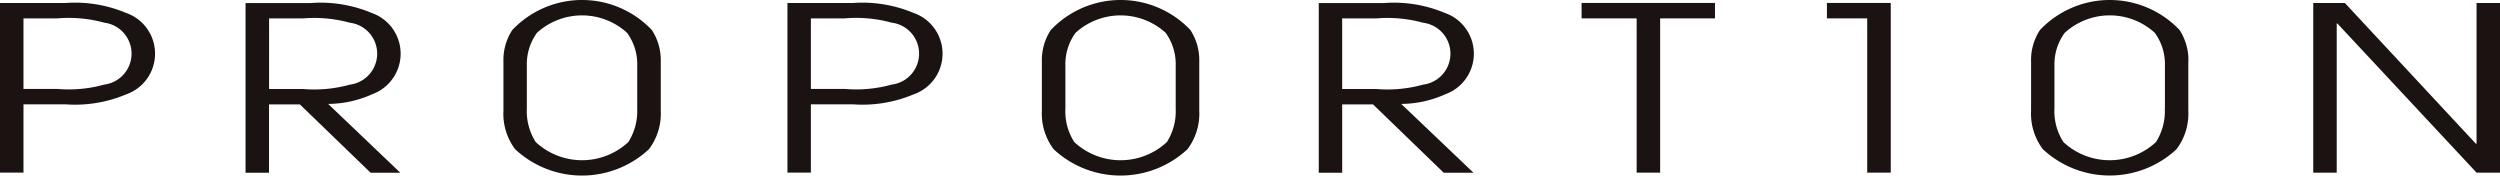
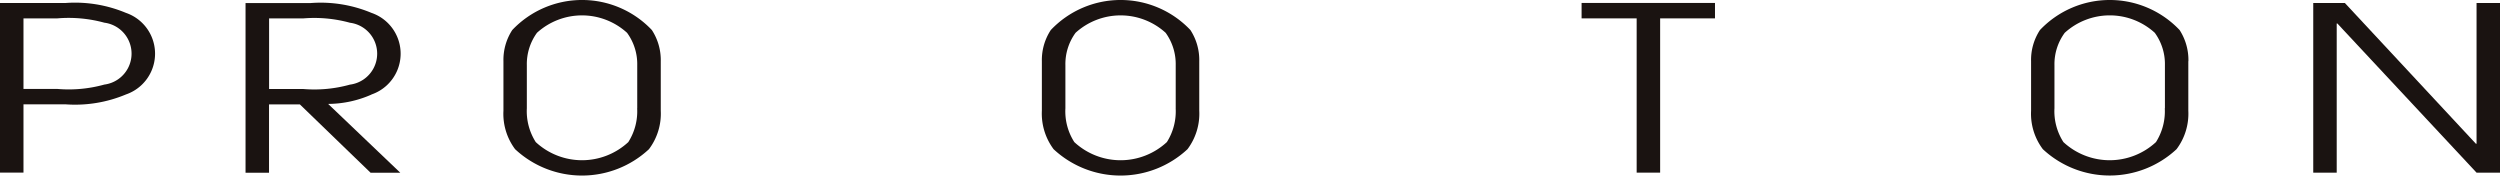
<svg xmlns="http://www.w3.org/2000/svg" id="グループ_12481" data-name="グループ 12481" width="145.861" height="10.245" viewBox="0 0 145.861 10.245">
  <path id="パス_10148" data-name="パス 10148" d="M226.186,732.255a3.341,3.341,0,0,1-.517,1.975,3.974,3.974,0,0,1-5.4,0,3.357,3.357,0,0,1-.52-1.975v-2.516a3.1,3.1,0,0,1,.591-1.885,3.906,3.906,0,0,1,5.256,0,3.089,3.089,0,0,1,.594,1.885v2.516h0m1.373-2.744a3.2,3.2,0,0,0-.52-1.819,5.607,5.607,0,0,0-8.144,0,3.183,3.183,0,0,0-.515,1.819V732.4a3.443,3.443,0,0,0,.68,2.244,5.726,5.726,0,0,0,7.81,0,3.445,3.445,0,0,0,.689-2.244v-2.891Z" transform="translate(-189.011 -725.94)" fill="#1a1311" />
-   <path id="パス_10149" data-name="パス 10149" d="M241.821,727.07H243.8a7.842,7.842,0,0,1,2.736.252,1.819,1.819,0,0,1,0,3.61,7.731,7.731,0,0,1-2.736.255h-1.984V727.07h0m-1.367,9h1.367v-3.986h2.444a7.681,7.681,0,0,0,3.537-.575,2.515,2.515,0,0,0,0-4.76,7.682,7.682,0,0,0-3.537-.575h-3.811v9.9Z" transform="translate(-194.506 -725.998)" fill="#1a1311" />
  <path id="パス_10150" data-name="パス 10150" d="M180.648,727.07h1.978a7.866,7.866,0,0,1,2.741.252,1.82,1.82,0,0,1,0,3.61,7.755,7.755,0,0,1-2.741.255h-1.978V727.07h0m-1.37,9h1.37v-3.986h2.44a7.664,7.664,0,0,0,3.537-.575,2.516,2.516,0,0,0,0-4.76,7.664,7.664,0,0,0-3.537-.575h-3.81v9.9Z" transform="translate(-179.278 -725.998)" fill="#1a1311" />
  <path id="パス_10151" data-name="パス 10151" d="M268.016,732.255a3.351,3.351,0,0,1-.514,1.975,3.972,3.972,0,0,1-5.4,0,3.323,3.323,0,0,1-.52-1.975v-2.516a3.092,3.092,0,0,1,.593-1.885,3.906,3.906,0,0,1,5.256,0,3.115,3.115,0,0,1,.587,1.885v2.516h0m1.374-2.744a3.2,3.2,0,0,0-.517-1.819,5.608,5.608,0,0,0-8.145,0,3.19,3.19,0,0,0-.521,1.819V732.4a3.474,3.474,0,0,0,.684,2.244,5.729,5.729,0,0,0,7.813,0,3.449,3.449,0,0,0,.686-2.244v-2.891Z" transform="translate(-199.422 -725.94)" fill="#1a1311" />
  <path id="パス_10152" data-name="パス 10152" d="M305.352,727.07h-3.216v-.9h7.783v.9h-3.2v9h-1.37v-9Z" transform="translate(-209.859 -725.998)" fill="#1a1311" />
-   <path id="パス_10153" data-name="パス 10153" d="M323.544,727.07h-2.351v-.9h3.724v9.9h-1.373v-9Z" transform="translate(-214.602 -725.998)" fill="#1a1311" />
  <path id="パス_10154" data-name="パス 10154" d="M344.851,732.255a3.361,3.361,0,0,1-.514,1.975,3.974,3.974,0,0,1-5.4,0,3.329,3.329,0,0,1-.523-1.975v-2.516a3.084,3.084,0,0,1,.6-1.885,3.9,3.9,0,0,1,5.254,0,3.1,3.1,0,0,1,.591,1.885v2.516h0m1.371-2.744a3.229,3.229,0,0,0-.515-1.819,5.611,5.611,0,0,0-8.147,0,3.178,3.178,0,0,0-.518,1.819V732.4a3.436,3.436,0,0,0,.687,2.244,5.719,5.719,0,0,0,7.8,0,3.44,3.44,0,0,0,.687-2.244v-2.891Z" transform="translate(-218.548 -725.94)" fill="#1a1311" />
  <path id="パス_10155" data-name="パス 10155" d="M358.965,726.174h1.85l7.643,8.21h.039v-8.21h1.369v9.9H368.5l-8.126-8.707h-.036v8.707h-1.369v-9.9Z" transform="translate(-224.004 -725.998)" fill="#1a1311" />
  <path id="パス_10156" data-name="パス 10156" d="M205.7,731.51a2.516,2.516,0,0,0,0-4.76,7.669,7.669,0,0,0-3.536-.575h-3.813v9.9h1.37v-3.986h1.8l4.125,3.986h1.733l-4.209-4.014a6.323,6.323,0,0,0,2.534-.548h0m-5.979-4.44h1.98a7.861,7.861,0,0,1,2.739.252,1.82,1.82,0,0,1,0,3.61,7.75,7.75,0,0,1-2.739.255h-1.98V727.07Z" transform="translate(-184.025 -725.998)" fill="#1a1311" />
-   <path id="パス_10157" data-name="パス 10157" d="M289.068,731.51a2.516,2.516,0,0,0,0-4.76,7.674,7.674,0,0,0-3.538-.575h-3.811v9.9h1.367v-3.986h1.8l4.122,3.986h1.737l-4.214-4.014a6.322,6.322,0,0,0,2.536-.548h0m-5.982-4.44h1.982a7.868,7.868,0,0,1,2.741.252,1.819,1.819,0,0,1,0,3.61,7.757,7.757,0,0,1-2.741.255h-1.982V727.07Z" transform="translate(-204.777 -725.998)" fill="#1a1311" />
</svg>